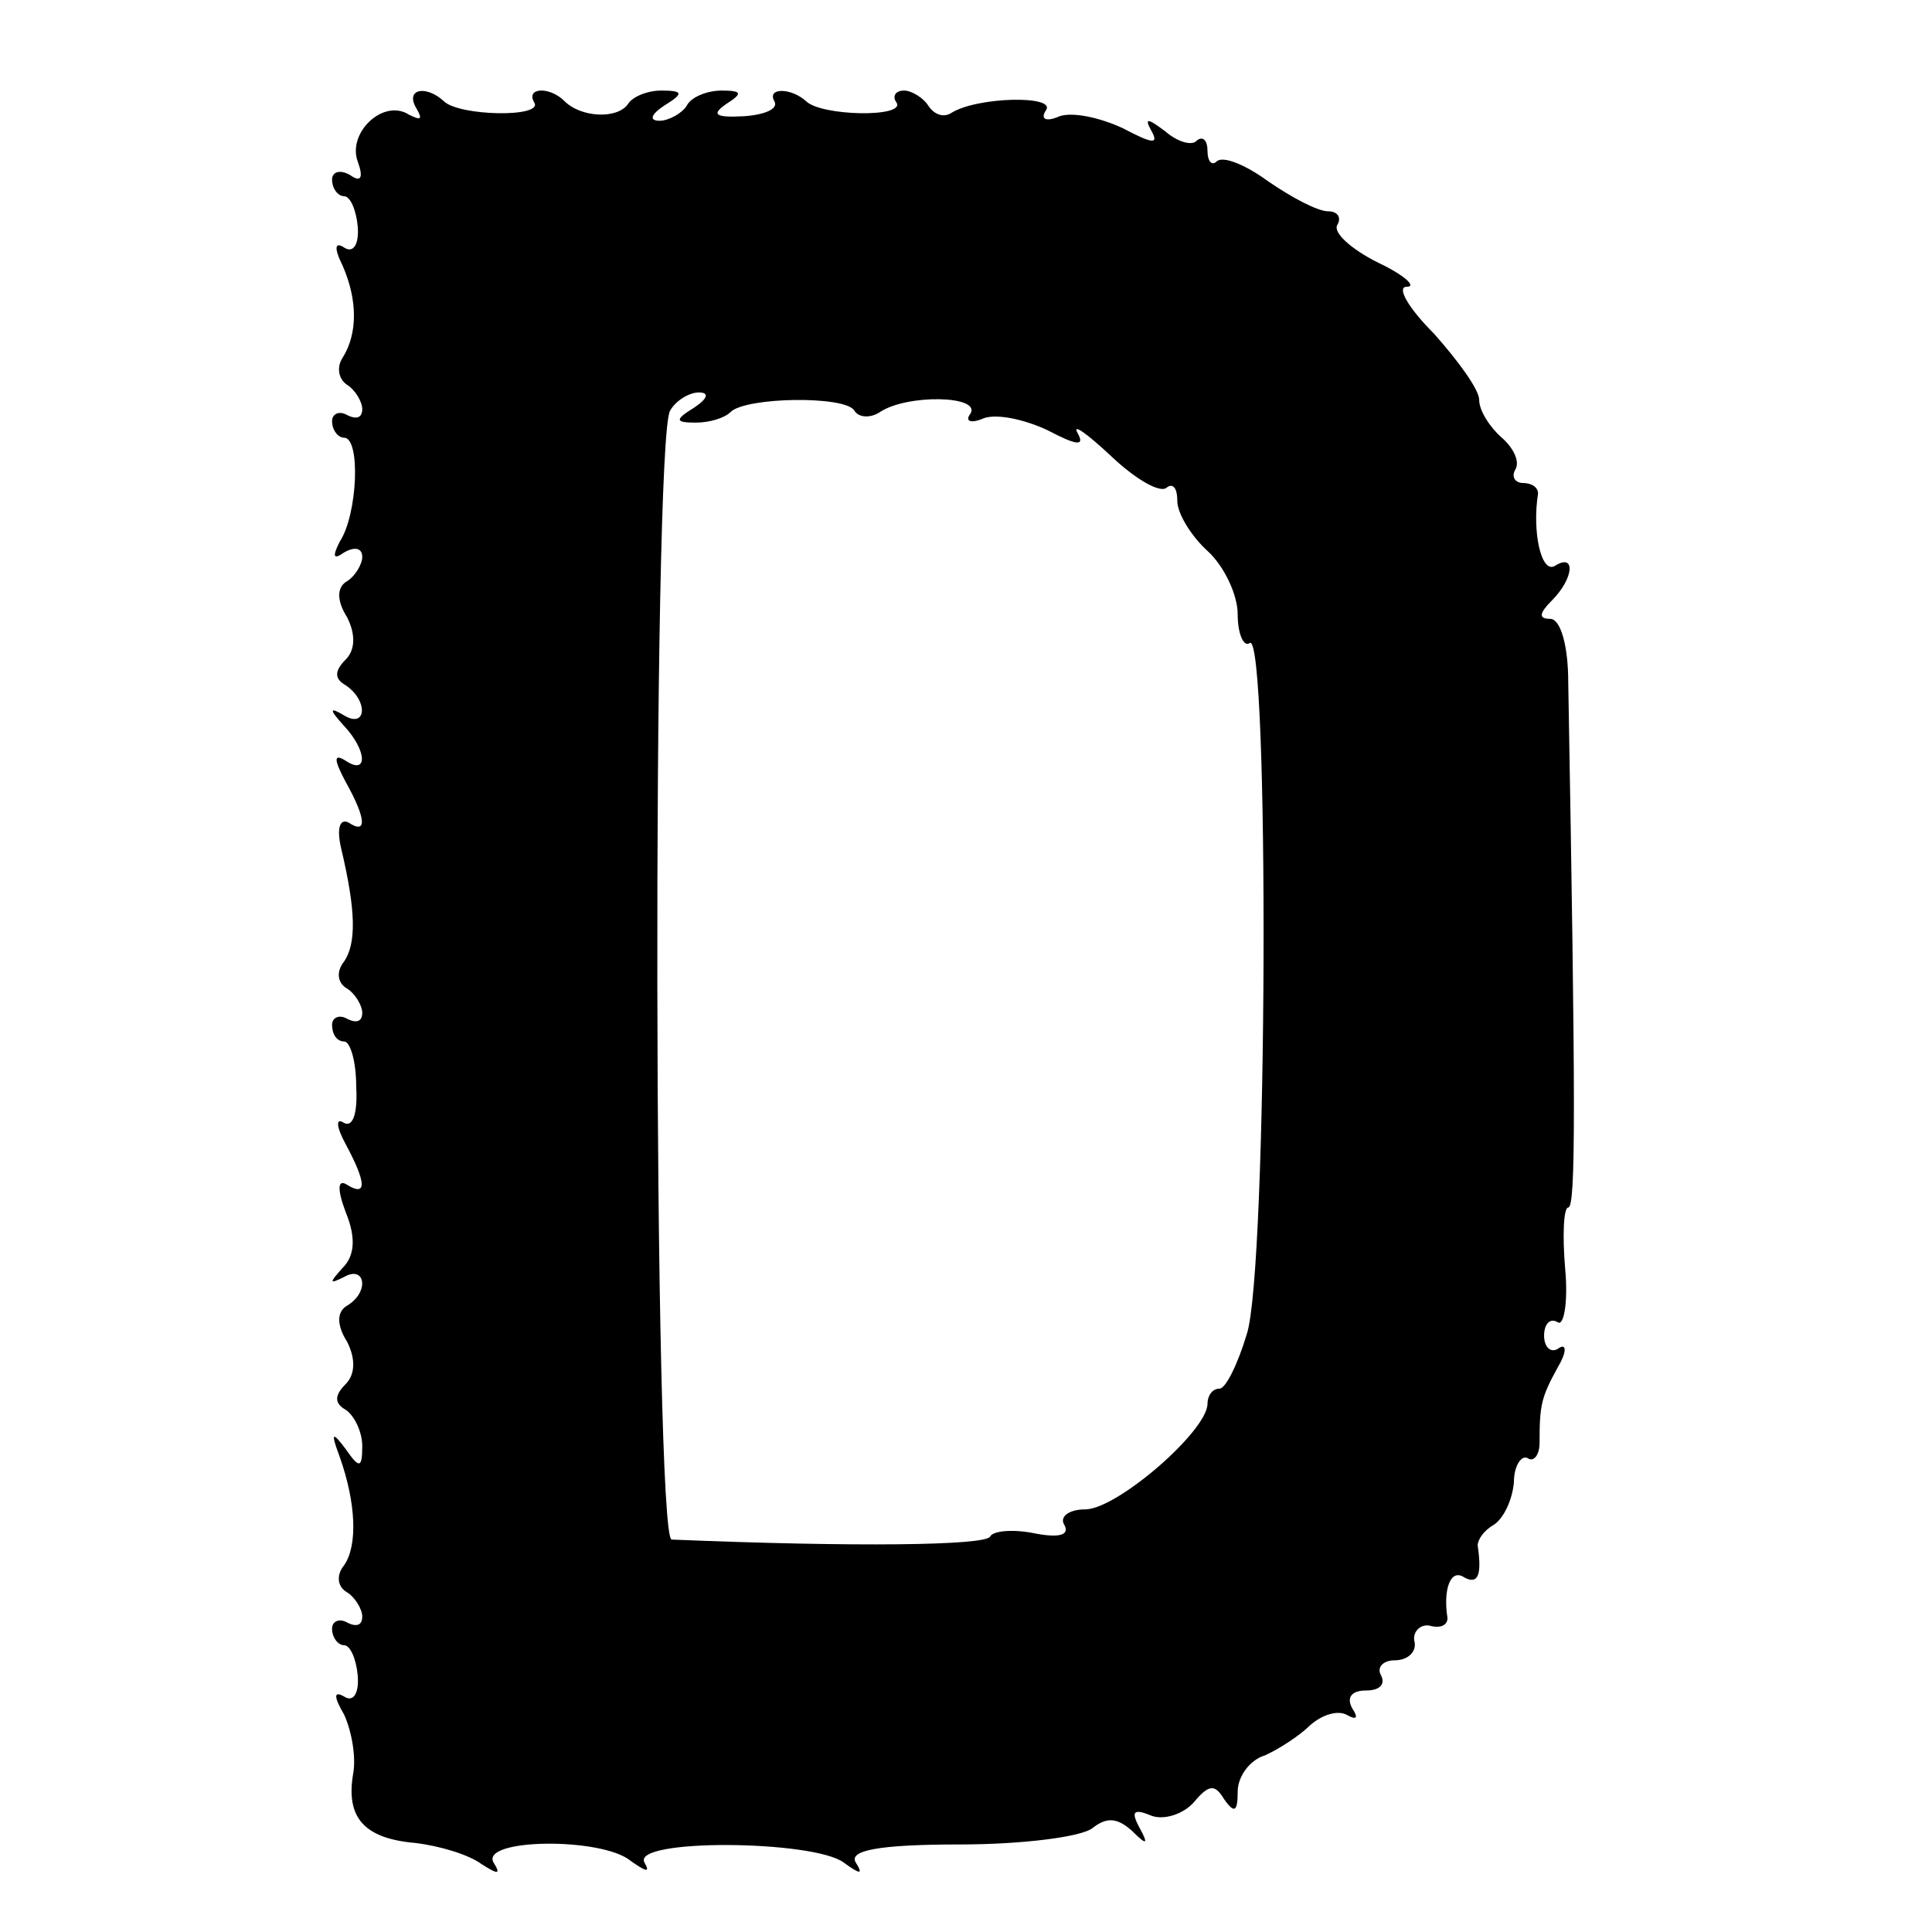
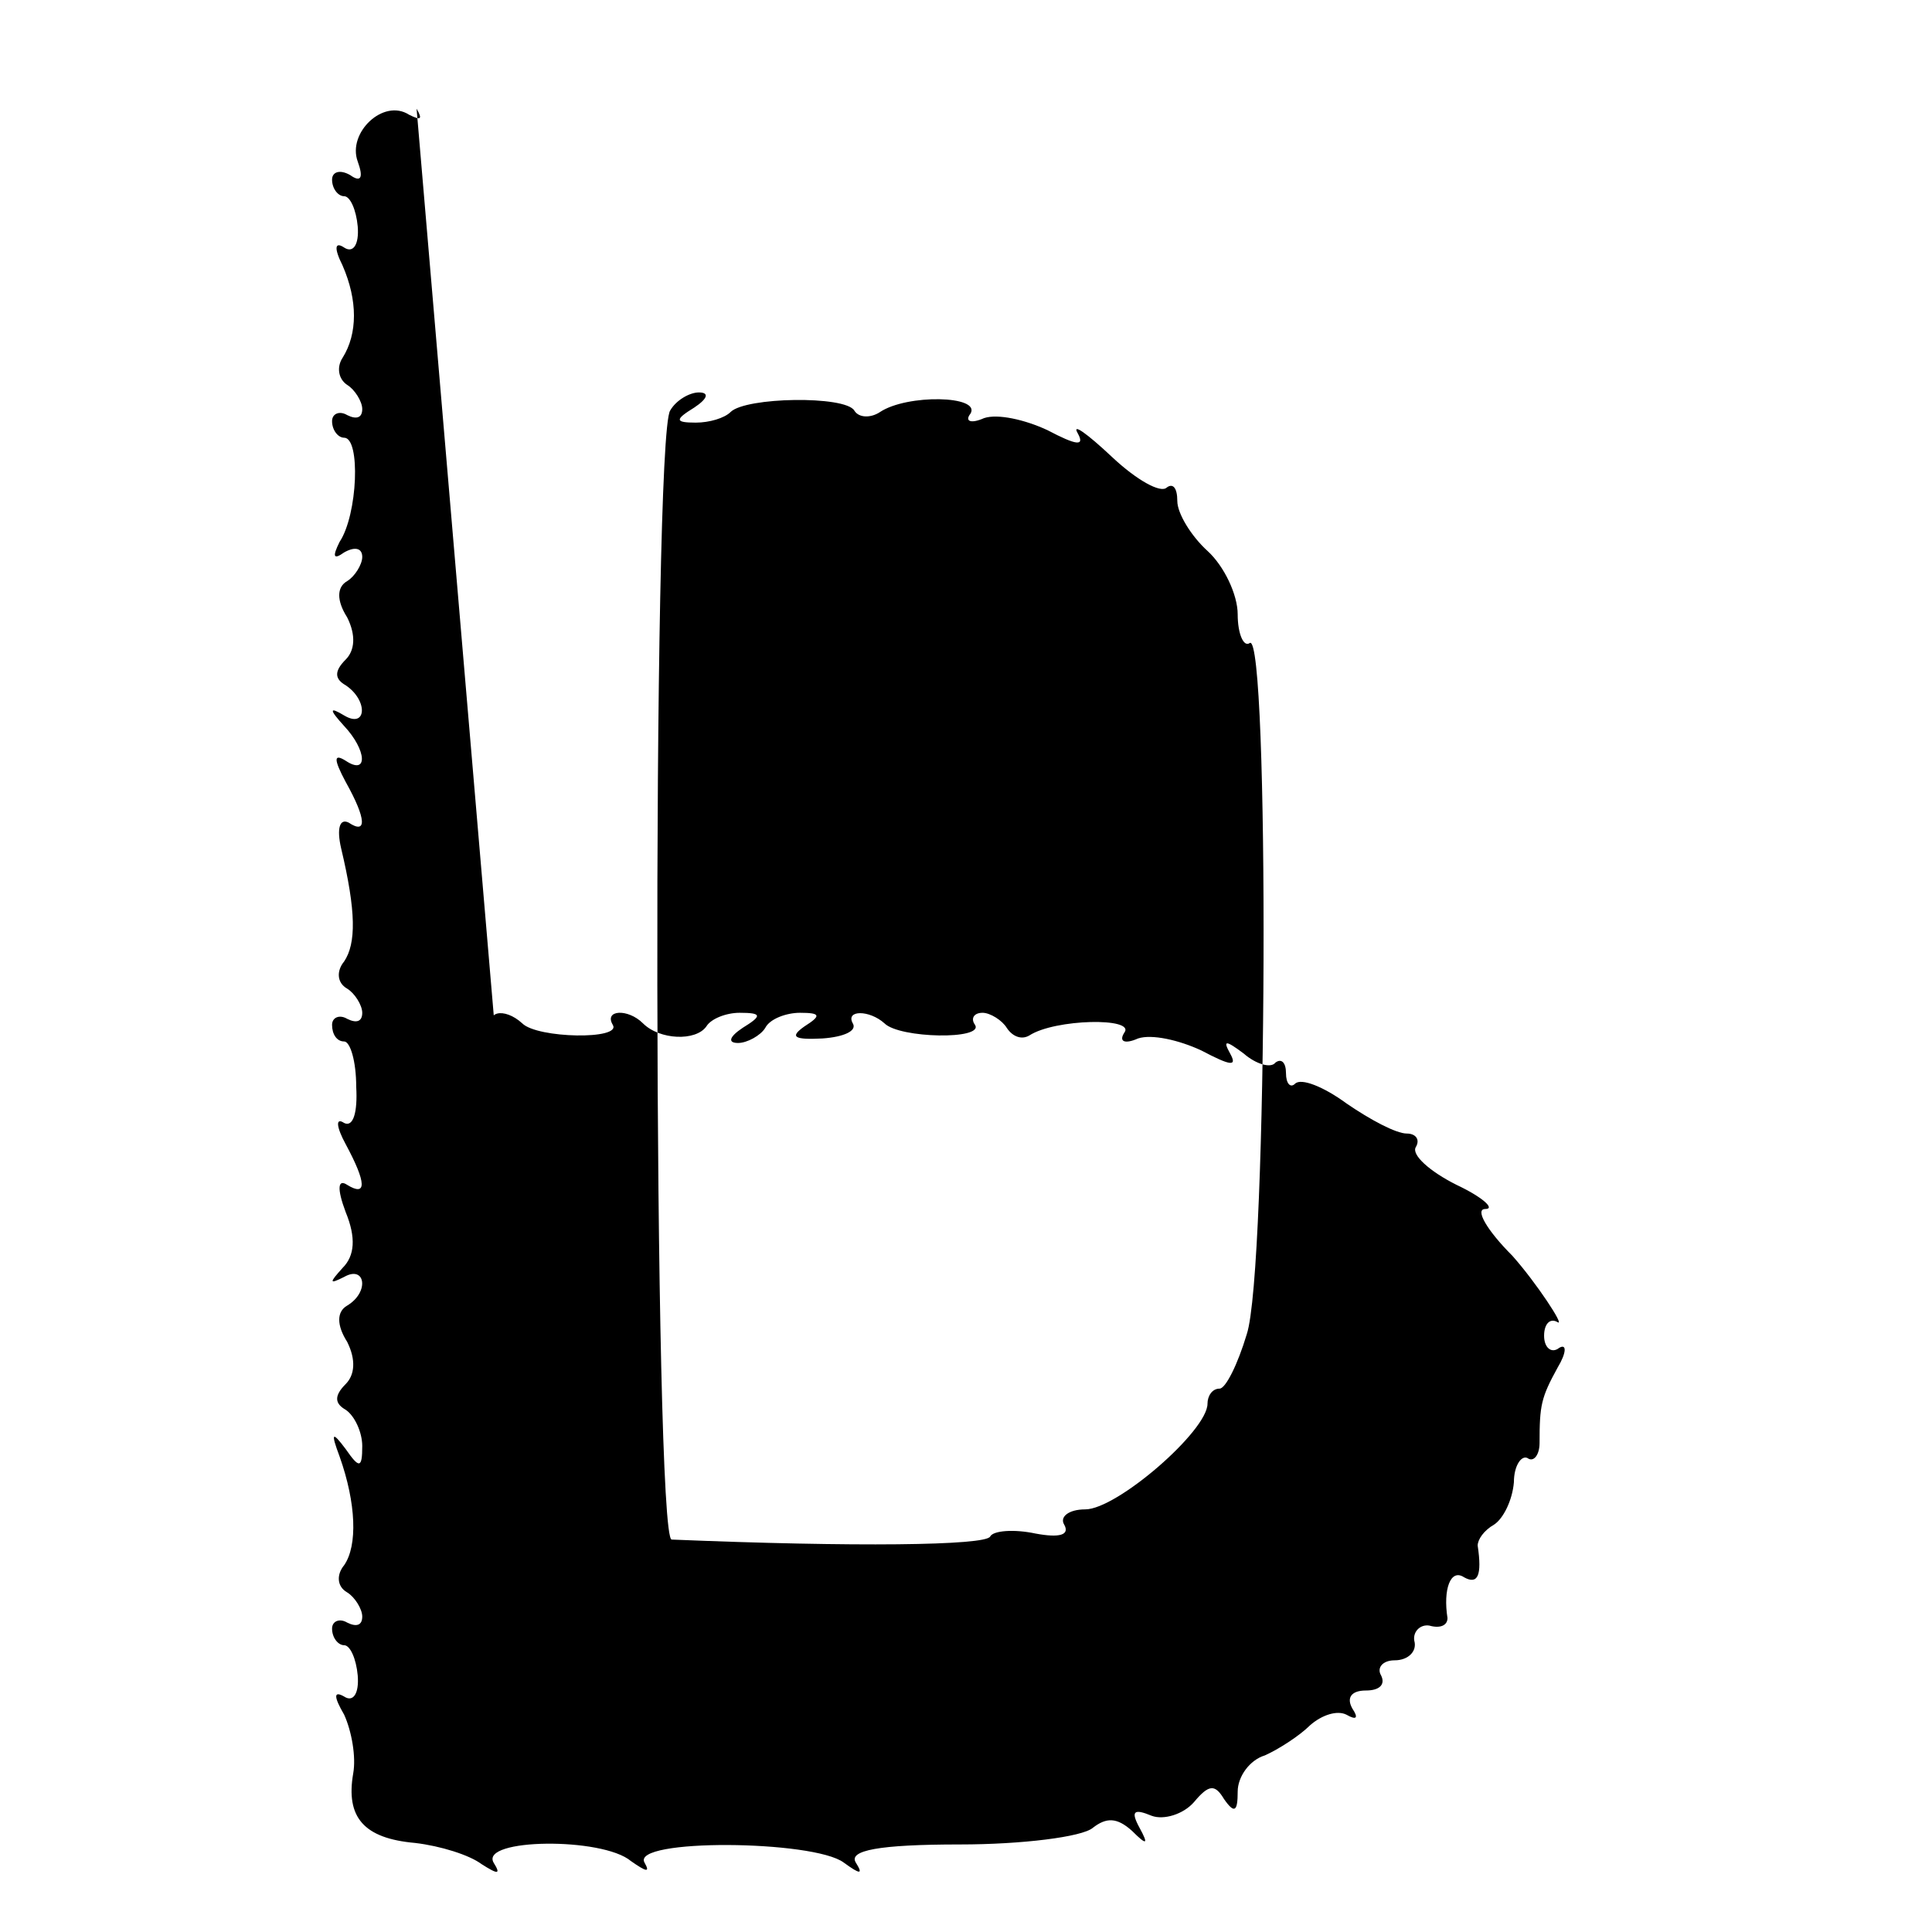
<svg xmlns="http://www.w3.org/2000/svg" version="1" width="170.667" height="170.667" viewBox="0 0 128 128">
-   <path d="M27.6 7.2c.4.7.3.8-.5.4-1.7-1.1-4.1 1.2-3.4 3.1.4 1.1.2 1.4-.5.9-.7-.4-1.2-.2-1.2.3 0 .6.4 1.1.8 1.1s.8.9.9 2c.1 1.2-.3 1.8-.9 1.4-.6-.4-.7 0-.1 1.2 1 2.3 1 4.5 0 6.1-.4.6-.3 1.4.3 1.8.5.3 1 1.1 1 1.6 0 .6-.4.7-1 .4-.5-.3-1-.1-1 .4 0 .6.4 1.1.8 1.1 1.1 0 .9 5.1-.3 6.9-.5 1-.4 1.2.3.7.7-.4 1.2-.3 1.2.3 0 .5-.5 1.3-1 1.6-.7.4-.7 1.3 0 2.4.6 1.2.5 2.2-.1 2.8-.8.8-.7 1.3 0 1.7 1.5 1 1.4 2.9-.1 2-1-.6-1-.4 0 .7 1.5 1.6 1.6 3.3.1 2.3-.8-.5-.8-.1 0 1.4 1.4 2.5 1.4 3.5.2 2.7-.6-.3-.8.4-.5 1.7 1 4.2 1 6.3.2 7.5-.5.6-.5 1.4.2 1.8.5.3 1 1.1 1 1.6 0 .6-.4.7-1 .4-.5-.3-1-.1-1 .4 0 .6.3 1.1.8 1.1.4 0 .8 1.3.8 3 .1 1.7-.2 2.7-.8 2.4-.6-.4-.5.3.1 1.4 1.4 2.6 1.4 3.5.1 2.7-.6-.4-.7.2-.1 1.8.7 1.7.6 2.9-.2 3.7-.9 1-.9 1.1.1.6 1.4-.8 1.7 1 .2 1.9-.7.4-.7 1.3 0 2.4.6 1.2.5 2.2-.1 2.8-.8.8-.7 1.3 0 1.7.6.4 1.1 1.5 1.1 2.4 0 1.5-.2 1.5-1.1.2-.9-1.2-1-1.1-.4.5 1.1 3.1 1.2 5.9.3 7.2-.5.6-.5 1.4.2 1.8.5.3 1 1.1 1 1.6 0 .6-.4.7-1 .4-.5-.3-1-.1-1 .4 0 .6.4 1.1.8 1.1s.8.9.9 2c.1 1.2-.3 1.8-.9 1.4-.7-.4-.7 0 0 1.2.5 1.1.8 2.8.6 3.9-.5 2.9.7 4.3 4.1 4.6 1.7.2 3.6.8 4.4 1.4 1.1.7 1.3.7.8-.1-.9-1.6 7.2-1.7 9.1-.1 1 .7 1.3.8.9.1-.9-1.6 11.2-1.5 13.2 0 1.1.8 1.3.8.8 0s1.5-1.2 6.9-1.2c4.1 0 8.1-.5 8.8-1.1.9-.7 1.6-.7 2.6.2 1 1 1.1.9.5-.2-.6-1.1-.4-1.3.8-.8.8.3 2.1-.1 2.8-.9 1-1.2 1.4-1.2 2-.2.7 1 .9.8.9-.5 0-1 .8-2.1 1.8-2.4.9-.4 2.3-1.3 3-2 .8-.7 1.8-1 2.4-.7.7.4.8.2.4-.4-.4-.7-.1-1.2.9-1.2.9 0 1.3-.4 1-1-.3-.5.1-1 .9-1 .9 0 1.5-.6 1.3-1.3-.1-.6.4-1.1 1-1 .7.2 1.2 0 1.2-.5-.3-1.9.2-3.3 1.1-2.7.9.5 1.2-.1.9-2.1 0-.4.4-1 1.1-1.4.6-.4 1.2-1.6 1.3-2.8 0-1.1.5-1.8.9-1.6.4.3.8-.2.8-1 0-2.5.1-3 1.2-5 .6-1 .6-1.6.1-1.3-.5.4-1 0-1-.8s.4-1.2.9-.9c.4.3.7-1.3.5-3.5-.2-2.3-.1-4.1.2-4.1.5 0 .5-6.5 0-34.8 0-2.4-.5-4.2-1.2-4.2-.8 0-.7-.4.1-1.2 1.5-1.5 1.6-3.2.2-2.3-.9.5-1.5-2.3-1.1-4.8 0-.4-.4-.7-1-.7-.5 0-.8-.4-.5-.9.3-.5-.1-1.4-.9-2.1-.8-.7-1.5-1.8-1.5-2.5s-1.4-2.6-3-4.4c-1.7-1.7-2.5-3.1-1.8-3.1s-.2-.8-1.9-1.6c-1.8-.9-3-2-2.7-2.5.3-.5 0-.9-.6-.9-.7 0-2.4-.9-4-2-1.5-1.1-3-1.7-3.4-1.3-.3.3-.6 0-.6-.7s-.3-1-.7-.7c-.3.4-1.3.1-2.1-.6-1.2-.9-1.4-.9-.9 0 .5.9 0 .8-1.9-.2-1.5-.7-3.3-1.1-4.2-.8-.9.4-1.3.2-.9-.4.7-1-4.6-.9-6.3.2-.5.3-1.1.1-1.5-.5-.3-.5-1.1-1-1.6-1-.6 0-.8.4-.5.8.6 1-5 .9-6-.1-1-.9-2.6-.9-2.1 0 .3.5-.6.9-2 1-1.9.1-2.2-.1-1.2-.8 1.1-.7 1.1-.9-.3-.9-.9 0-2 .4-2.3 1-.3.5-1.2 1-1.8 1-.7 0-.6-.4.3-1 1.3-.8 1.3-1-.2-1-.9 0-1.9.4-2.2.9-.7 1-3.1.9-4.2-.2-1-1-2.6-.9-2 .1.6 1-5 .9-6-.1-1.2-1.1-2.6-.8-1.8.5zM46 27c-1.3.8-1.3 1 .1 1 .9 0 1.9-.3 2.3-.7 1-1 7.6-1.1 8.2-.1.3.5 1.1.5 1.7.1 1.8-1.2 6.7-1.1 6 .1-.4.5 0 .7.9.3.9-.3 2.7.1 4.2.8 1.9 1 2.5 1.1 2 .2-.4-.7.6 0 2.3 1.6 1.6 1.5 3.2 2.4 3.6 2 .4-.3.7 0 .7.9 0 .8.9 2.3 2 3.3s2 2.9 2 4.2c0 1.3.4 2.2.8 1.9 1.3-.8 1.2 41.6-.2 45.8-.6 2-1.4 3.6-1.8 3.6-.5 0-.8.5-.8 1 0 1.8-6 7-8.1 7-1.1 0-1.7.5-1.4 1 .4.7-.3.9-1.9.6-1.4-.3-2.8-.2-3 .2-.3.6-9 .7-21.1.2-1.2 0-1.3-73-.1-74.8.4-.7 1.3-1.2 1.9-1.2.7 0 .6.4-.3 1z" />
+   <path d="M27.6 7.2c.4.7.3.8-.5.4-1.7-1.1-4.1 1.2-3.4 3.1.4 1.1.2 1.4-.5.9-.7-.4-1.2-.2-1.2.3 0 .6.4 1.1.8 1.1s.8.9.9 2c.1 1.2-.3 1.8-.9 1.4-.6-.4-.7 0-.1 1.2 1 2.3 1 4.5 0 6.1-.4.6-.3 1.4.3 1.8.5.3 1 1.1 1 1.6 0 .6-.4.7-1 .4-.5-.3-1-.1-1 .4 0 .6.4 1.1.8 1.1 1.1 0 .9 5.1-.3 6.9-.5 1-.4 1.2.3.7.7-.4 1.2-.3 1.2.3 0 .5-.5 1.3-1 1.6-.7.4-.7 1.3 0 2.4.6 1.2.5 2.2-.1 2.8-.8.8-.7 1.3 0 1.7 1.5 1 1.4 2.9-.1 2-1-.6-1-.4 0 .7 1.5 1.6 1.6 3.3.1 2.3-.8-.5-.8-.1 0 1.4 1.4 2.5 1.4 3.5.2 2.7-.6-.3-.8.4-.5 1.7 1 4.2 1 6.3.2 7.5-.5.6-.5 1.4.2 1.8.5.3 1 1.1 1 1.6 0 .6-.4.7-1 .4-.5-.3-1-.1-1 .4 0 .6.3 1.1.8 1.1.4 0 .8 1.3.8 3 .1 1.7-.2 2.7-.8 2.4-.6-.4-.5.3.1 1.4 1.4 2.6 1.4 3.5.1 2.7-.6-.4-.7.2-.1 1.8.7 1.7.6 2.9-.2 3.7-.9 1-.9 1.1.1.6 1.4-.8 1.7 1 .2 1.9-.7.4-.7 1.3 0 2.4.6 1.2.5 2.2-.1 2.8-.8.8-.7 1.3 0 1.7.6.4 1.1 1.5 1.1 2.4 0 1.5-.2 1.5-1.1.2-.9-1.2-1-1.1-.4.5 1.1 3.1 1.2 5.9.3 7.2-.5.6-.5 1.4.2 1.8.5.3 1 1.1 1 1.6 0 .6-.4.7-1 .4-.5-.3-1-.1-1 .4 0 .6.4 1.1.8 1.1s.8.9.9 2c.1 1.2-.3 1.8-.9 1.4-.7-.4-.7 0 0 1.2.5 1.1.8 2.8.6 3.9-.5 2.9.7 4.3 4.1 4.6 1.7.2 3.6.8 4.4 1.4 1.1.7 1.3.7.8-.1-.9-1.6 7.2-1.7 9.1-.1 1 .7 1.3.8.9.1-.9-1.6 11.2-1.5 13.2 0 1.1.8 1.3.8.8 0s1.5-1.2 6.9-1.2c4.1 0 8.1-.5 8.8-1.1.9-.7 1.6-.7 2.6.2 1 1 1.1.9.5-.2-.6-1.1-.4-1.3.8-.8.8.3 2.1-.1 2.8-.9 1-1.2 1.4-1.2 2-.2.7 1 .9.8.9-.5 0-1 .8-2.1 1.8-2.4.9-.4 2.3-1.3 3-2 .8-.7 1.8-1 2.4-.7.7.4.8.2.4-.4-.4-.7-.1-1.2.9-1.2.9 0 1.3-.4 1-1-.3-.5.1-1 .9-1 .9 0 1.5-.6 1.3-1.3-.1-.6.4-1.1 1-1 .7.2 1.2 0 1.2-.5-.3-1.9.2-3.3 1.1-2.7.9.5 1.2-.1.9-2.1 0-.4.4-1 1.1-1.4.6-.4 1.2-1.6 1.3-2.8 0-1.1.5-1.8.9-1.6.4.3.8-.2.8-1 0-2.5.1-3 1.2-5 .6-1 .6-1.6.1-1.3-.5.4-1 0-1-.8s.4-1.2.9-.9s-1.4-2.6-3-4.4c-1.7-1.7-2.5-3.1-1.8-3.1s-.2-.8-1.9-1.6c-1.8-.9-3-2-2.7-2.5.3-.5 0-.9-.6-.9-.7 0-2.4-.9-4-2-1.5-1.1-3-1.7-3.4-1.3-.3.3-.6 0-.6-.7s-.3-1-.7-.7c-.3.4-1.3.1-2.1-.6-1.2-.9-1.4-.9-.9 0 .5.9 0 .8-1.9-.2-1.5-.7-3.3-1.1-4.2-.8-.9.4-1.3.2-.9-.4.7-1-4.6-.9-6.3.2-.5.3-1.1.1-1.5-.5-.3-.5-1.1-1-1.6-1-.6 0-.8.4-.5.8.6 1-5 .9-6-.1-1-.9-2.6-.9-2.1 0 .3.5-.6.9-2 1-1.9.1-2.2-.1-1.2-.8 1.1-.7 1.1-.9-.3-.9-.9 0-2 .4-2.3 1-.3.5-1.2 1-1.8 1-.7 0-.6-.4.3-1 1.3-.8 1.3-1-.2-1-.9 0-1.9.4-2.2.9-.7 1-3.1.9-4.2-.2-1-1-2.6-.9-2 .1.6 1-5 .9-6-.1-1.2-1.1-2.6-.8-1.8.5zM46 27c-1.3.8-1.3 1 .1 1 .9 0 1.9-.3 2.3-.7 1-1 7.6-1.1 8.2-.1.3.5 1.1.5 1.7.1 1.8-1.2 6.7-1.1 6 .1-.4.5 0 .7.9.3.9-.3 2.7.1 4.2.8 1.9 1 2.5 1.1 2 .2-.4-.7.6 0 2.3 1.6 1.6 1.5 3.2 2.4 3.6 2 .4-.3.7 0 .7.9 0 .8.9 2.3 2 3.3s2 2.9 2 4.2c0 1.3.4 2.2.8 1.9 1.3-.8 1.2 41.6-.2 45.8-.6 2-1.4 3.6-1.8 3.6-.5 0-.8.5-.8 1 0 1.8-6 7-8.1 7-1.1 0-1.7.5-1.4 1 .4.7-.3.9-1.9.6-1.4-.3-2.8-.2-3 .2-.3.6-9 .7-21.1.2-1.2 0-1.3-73-.1-74.8.4-.7 1.3-1.2 1.9-1.2.7 0 .6.4-.3 1z" />
</svg>